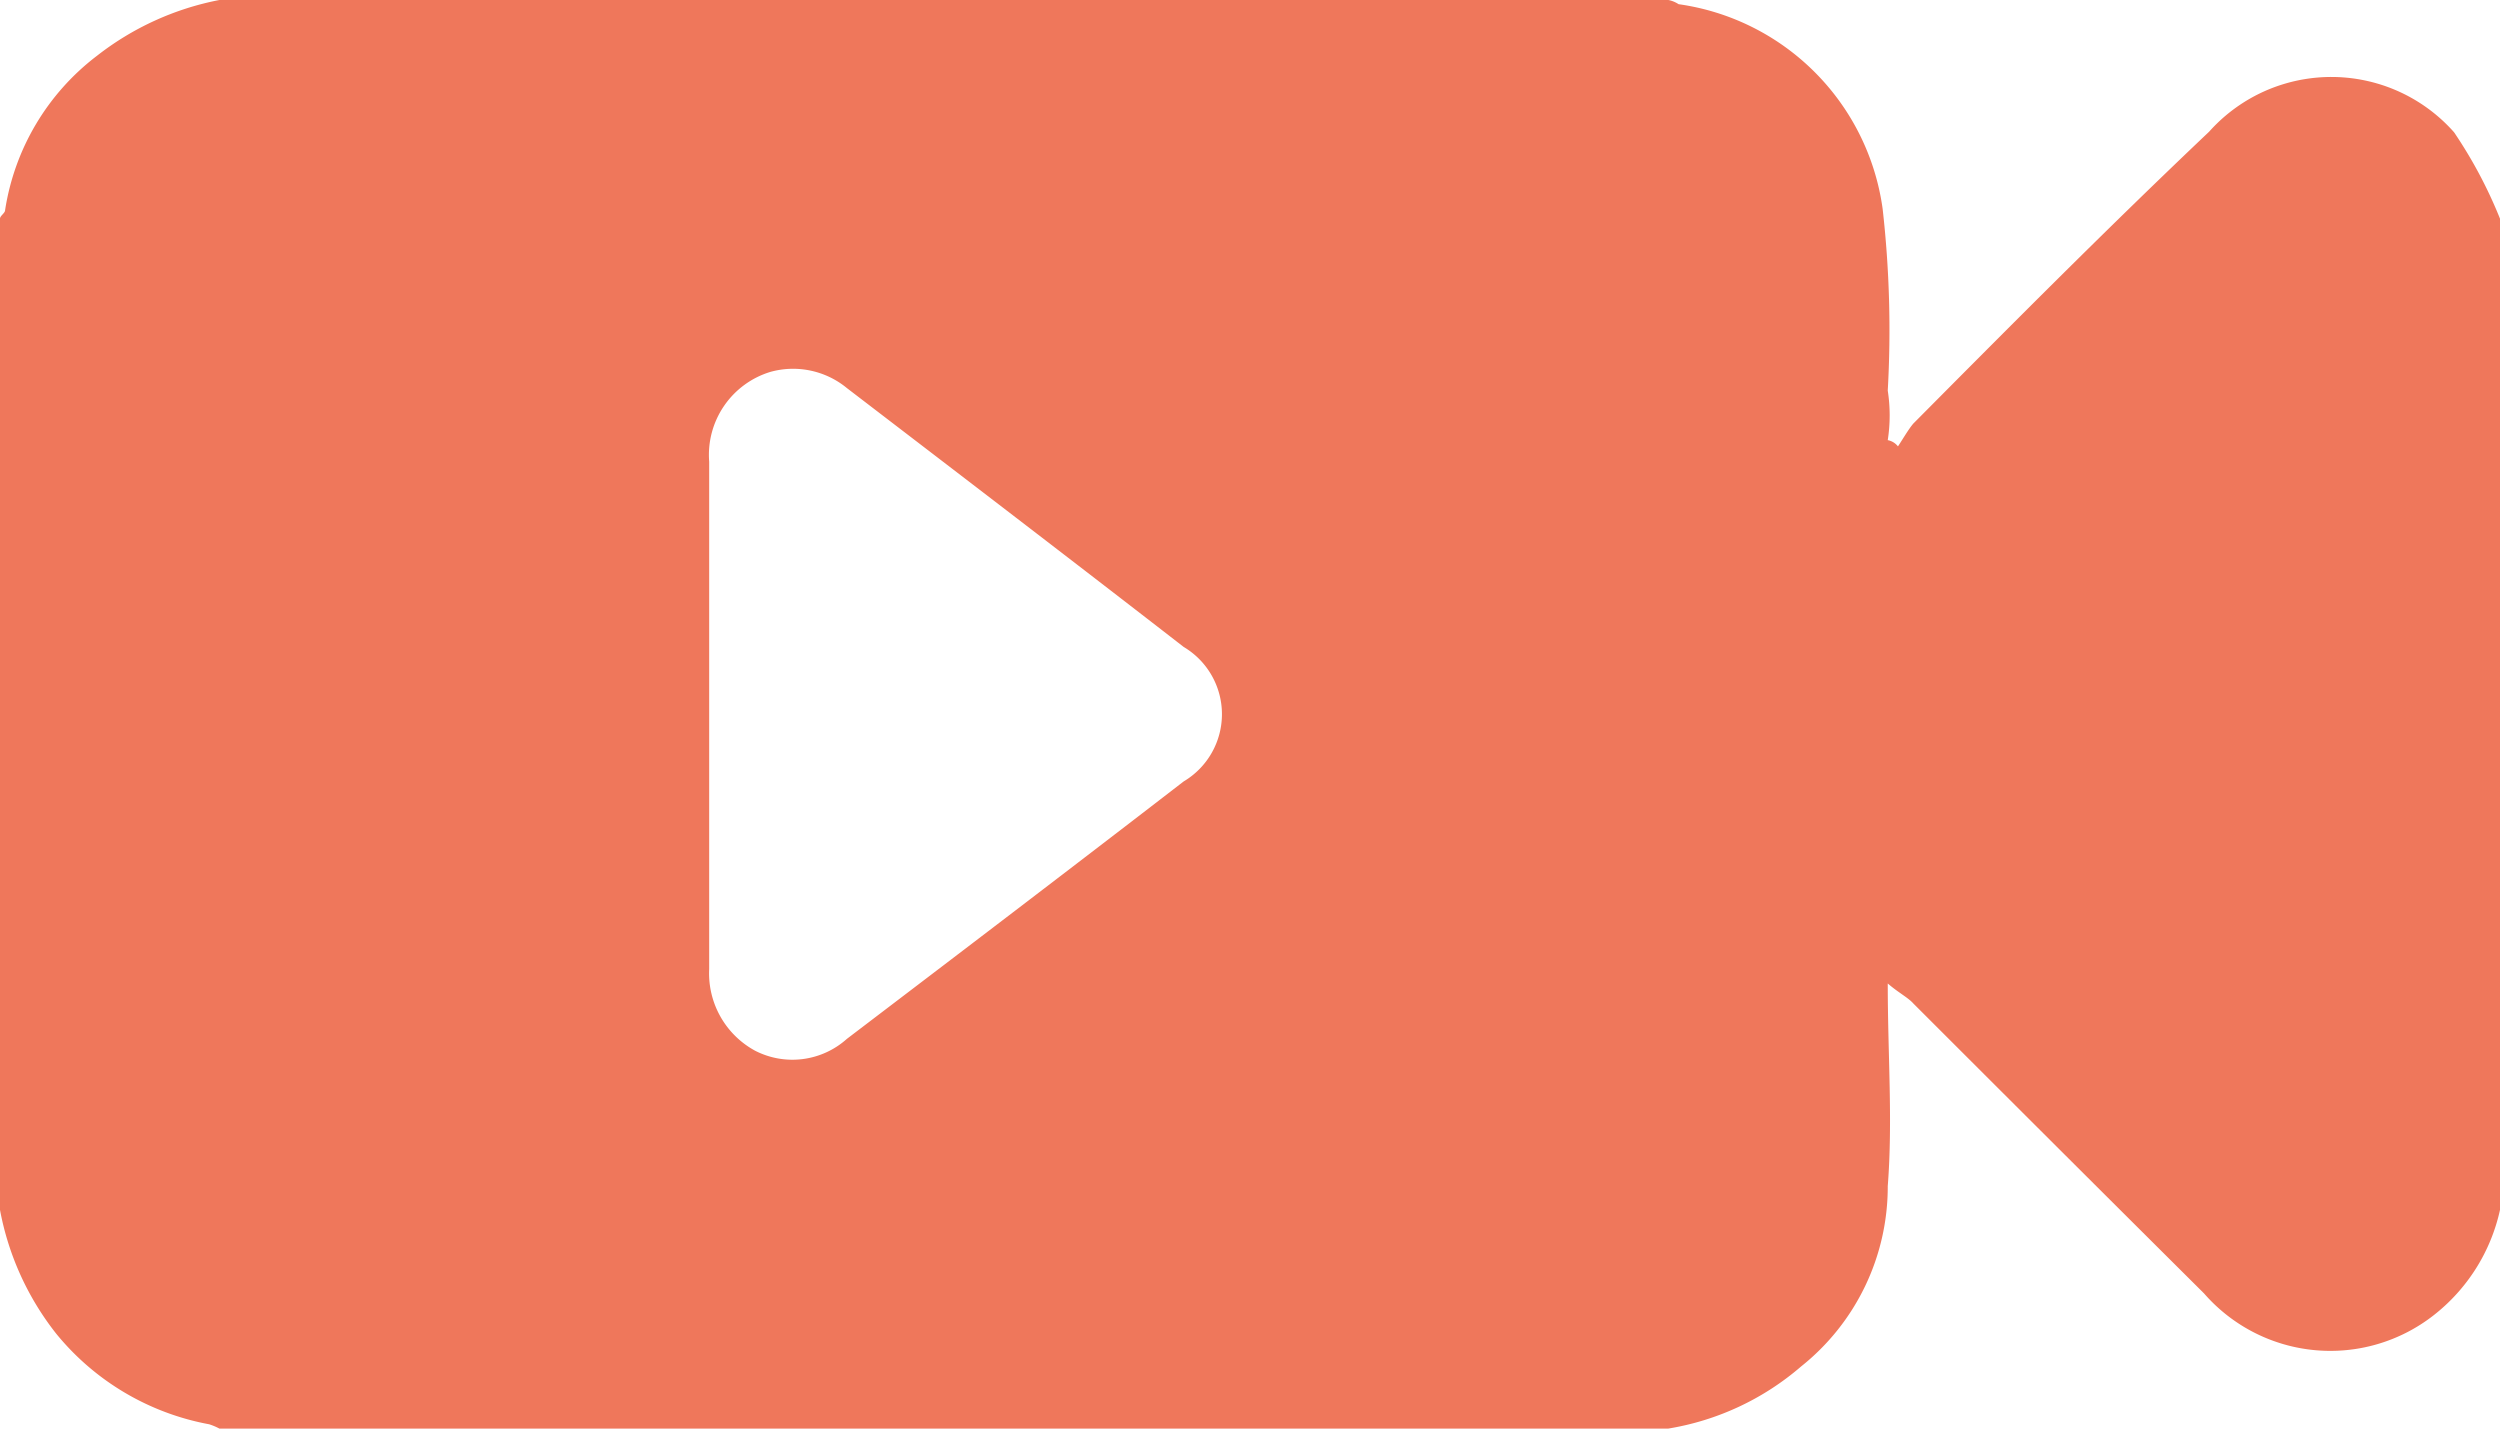
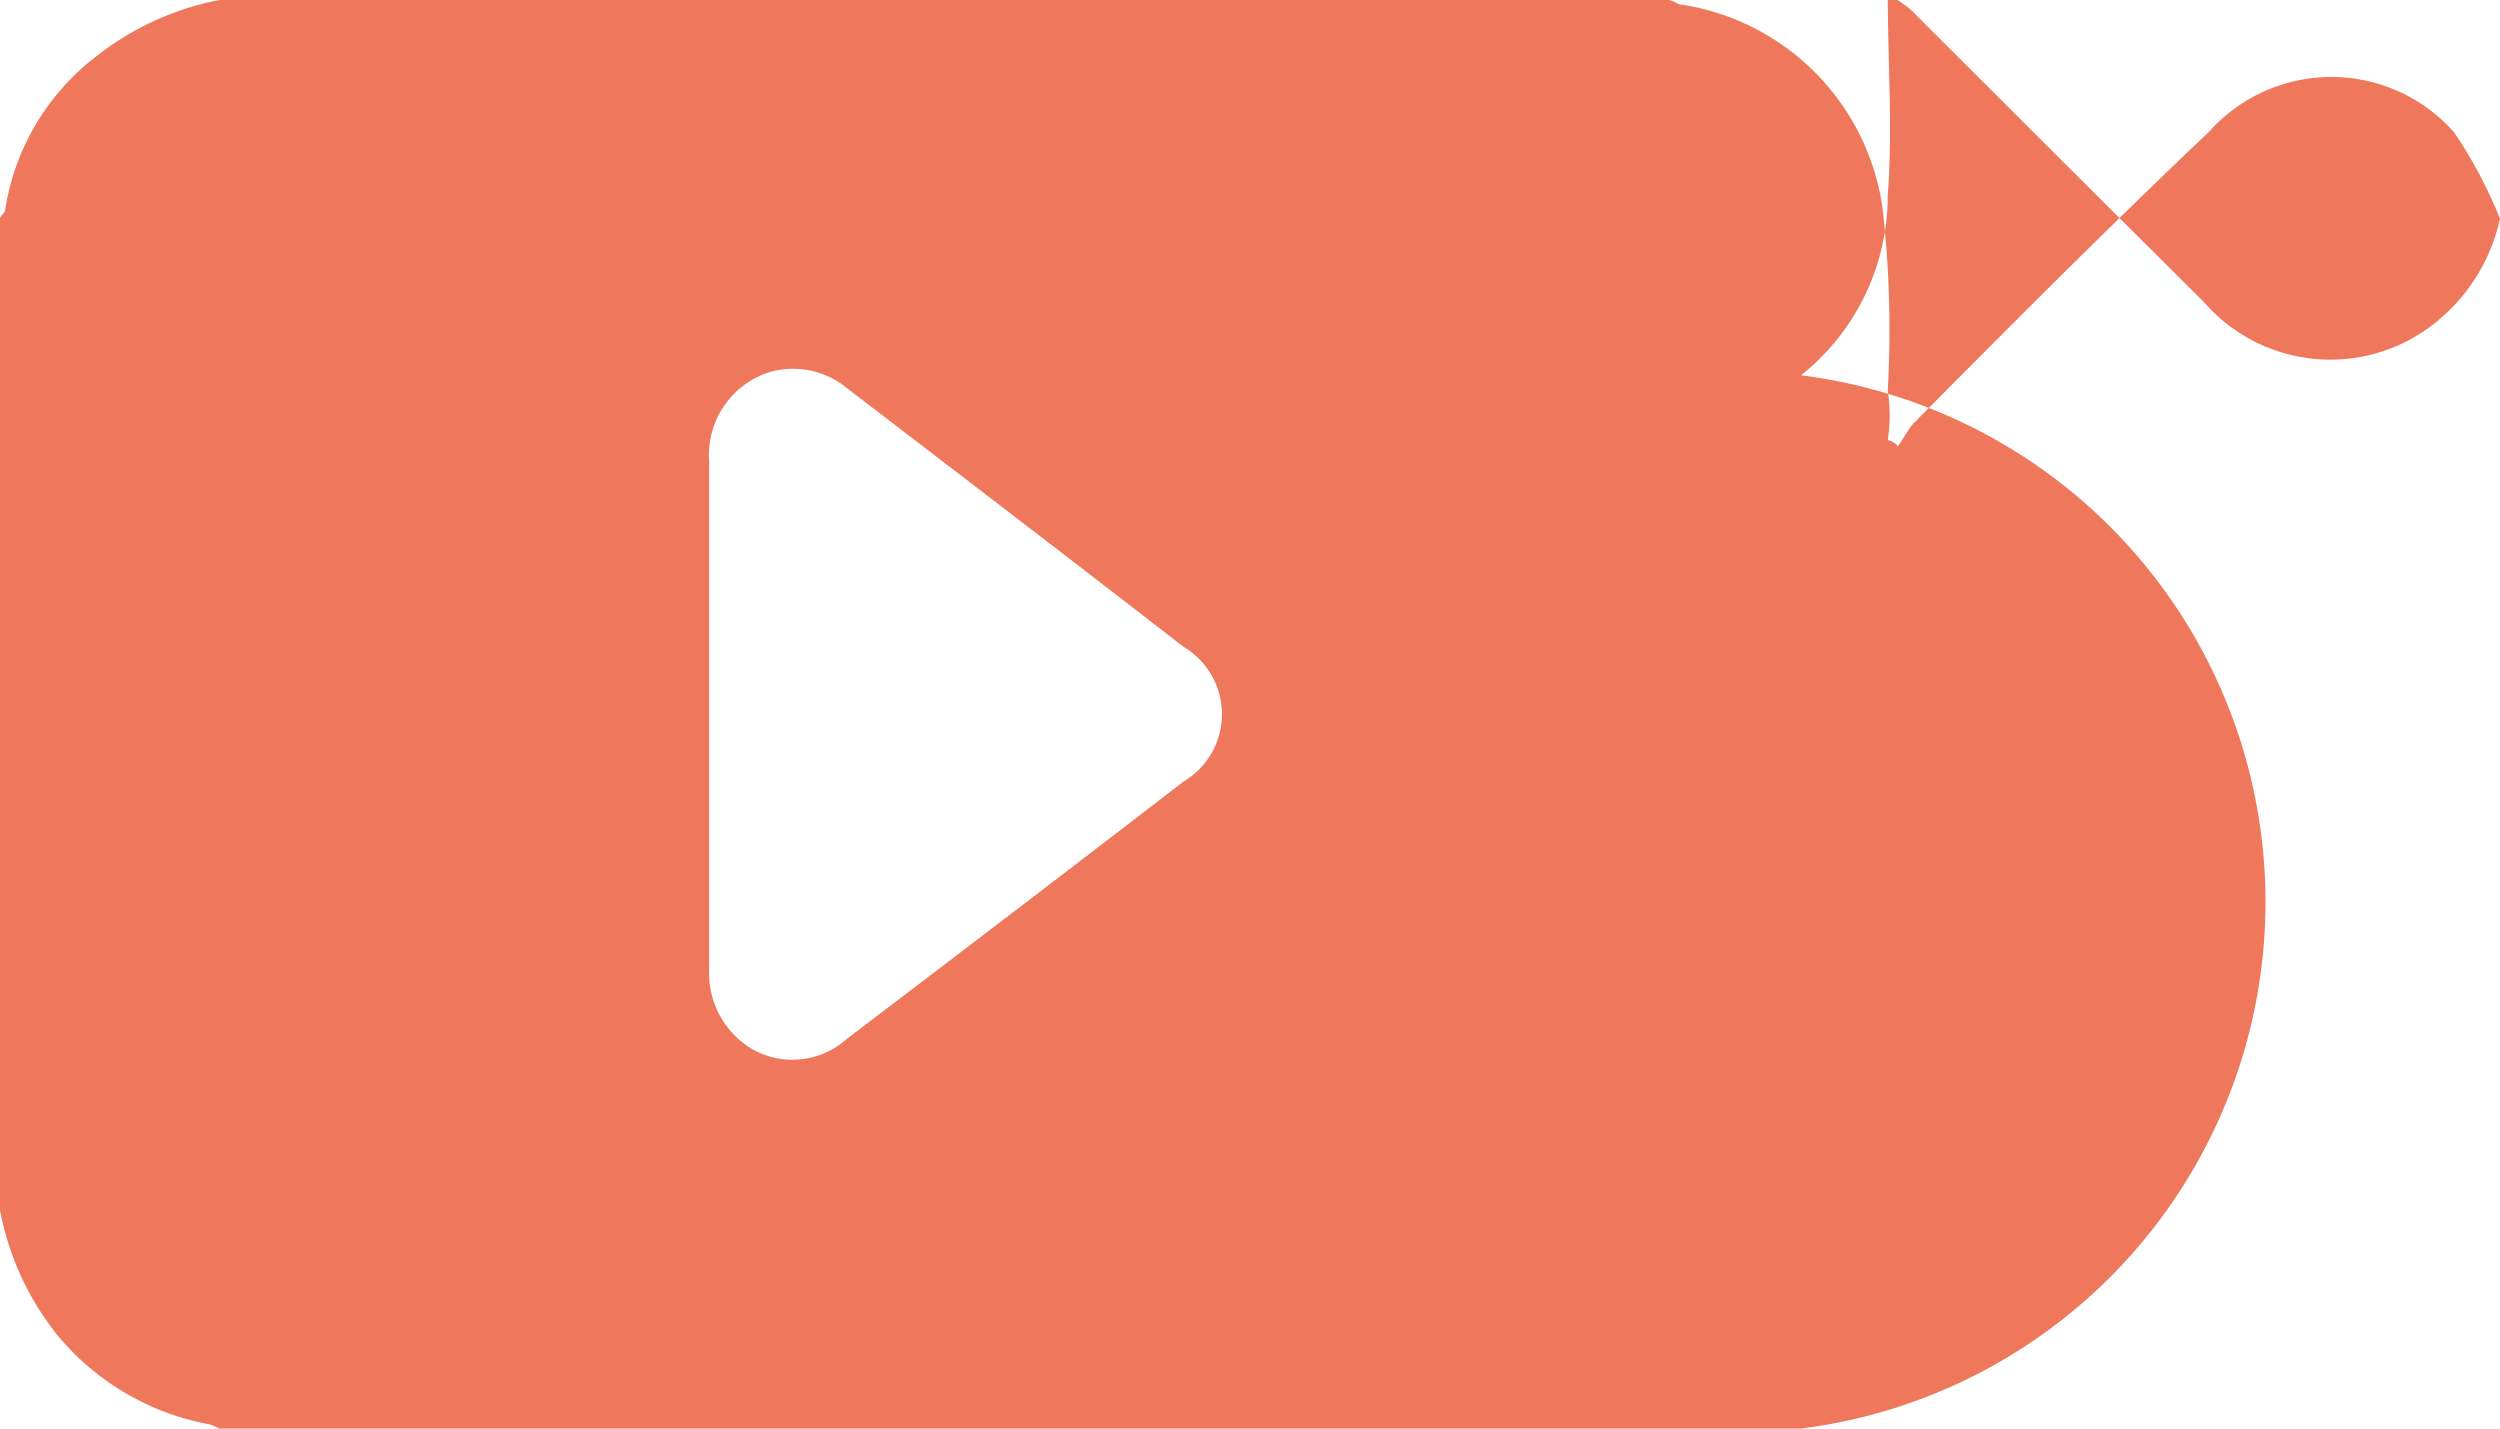
<svg xmlns="http://www.w3.org/2000/svg" width="49" height="28" viewBox="0 0 49 28">
  <defs>
    <style>
      .cls-1 {
        fill: #ef775b;
        fill-rule: evenodd;
      }
    </style>
  </defs>
-   <path class="cls-1" d="M12659.7,738h-28.4a1.217,1.217,0,0,0-.2-0.084,5.053,5.053,0,0,1-3-1.778,5.558,5.558,0,0,1-1.1-2.424V714.286c0-.056.1-0.109,0.1-0.167a4.7,4.7,0,0,1,1.8-3.025,5.628,5.628,0,0,1,2.4-1.094h28.4a0.557,0.557,0,0,1,.2.082,4.7,4.7,0,0,1,4,4.013,21.141,21.141,0,0,1,.1,3.561,3.162,3.162,0,0,1,0,.971,0.332,0.332,0,0,1,.2.122c0.1-.15.2-0.326,0.3-0.446,1.9-1.913,3.8-3.827,5.8-5.723a3.211,3.211,0,0,1,4.8.013,8.991,8.991,0,0,1,.9,1.693v19.428a3.6,3.6,0,0,1-1.3,2.065,3.285,3.285,0,0,1-4.5-.427q-2.85-2.835-5.7-5.685c-0.1-.114-0.3-0.216-0.5-0.391,0,1.407.1,2.69,0,3.973a4.505,4.505,0,0,1-1.7,3.535A5.294,5.294,0,0,1,12659.7,738Zm-18.8-14.049v5.043a1.725,1.725,0,0,0,.9,1.6,1.6,1.6,0,0,0,1.8-.233c2.2-1.674,4.4-3.348,6.6-5.045a1.533,1.533,0,0,0,0-2.636c-2.2-1.706-4.4-3.388-6.6-5.073a1.66,1.66,0,0,0-1.5-.318,1.7,1.7,0,0,0-1.2,1.76v4.9Z" transform="translate(-12627 -710)" />
+   <path class="cls-1" d="M12659.7,738h-28.4a1.217,1.217,0,0,0-.2-0.084,5.053,5.053,0,0,1-3-1.778,5.558,5.558,0,0,1-1.1-2.424V714.286c0-.056.1-0.109,0.1-0.167a4.7,4.7,0,0,1,1.8-3.025,5.628,5.628,0,0,1,2.4-1.094h28.4a0.557,0.557,0,0,1,.2.082,4.7,4.7,0,0,1,4,4.013,21.141,21.141,0,0,1,.1,3.561,3.162,3.162,0,0,1,0,.971,0.332,0.332,0,0,1,.2.122c0.1-.15.2-0.326,0.3-0.446,1.9-1.913,3.8-3.827,5.8-5.723a3.211,3.211,0,0,1,4.8.013,8.991,8.991,0,0,1,.9,1.693a3.6,3.6,0,0,1-1.3,2.065,3.285,3.285,0,0,1-4.5-.427q-2.85-2.835-5.7-5.685c-0.1-.114-0.3-0.216-0.5-0.391,0,1.407.1,2.69,0,3.973a4.505,4.505,0,0,1-1.7,3.535A5.294,5.294,0,0,1,12659.7,738Zm-18.8-14.049v5.043a1.725,1.725,0,0,0,.9,1.6,1.6,1.6,0,0,0,1.8-.233c2.2-1.674,4.4-3.348,6.6-5.045a1.533,1.533,0,0,0,0-2.636c-2.2-1.706-4.4-3.388-6.6-5.073a1.66,1.66,0,0,0-1.5-.318,1.7,1.7,0,0,0-1.2,1.76v4.9Z" transform="translate(-12627 -710)" />
</svg>